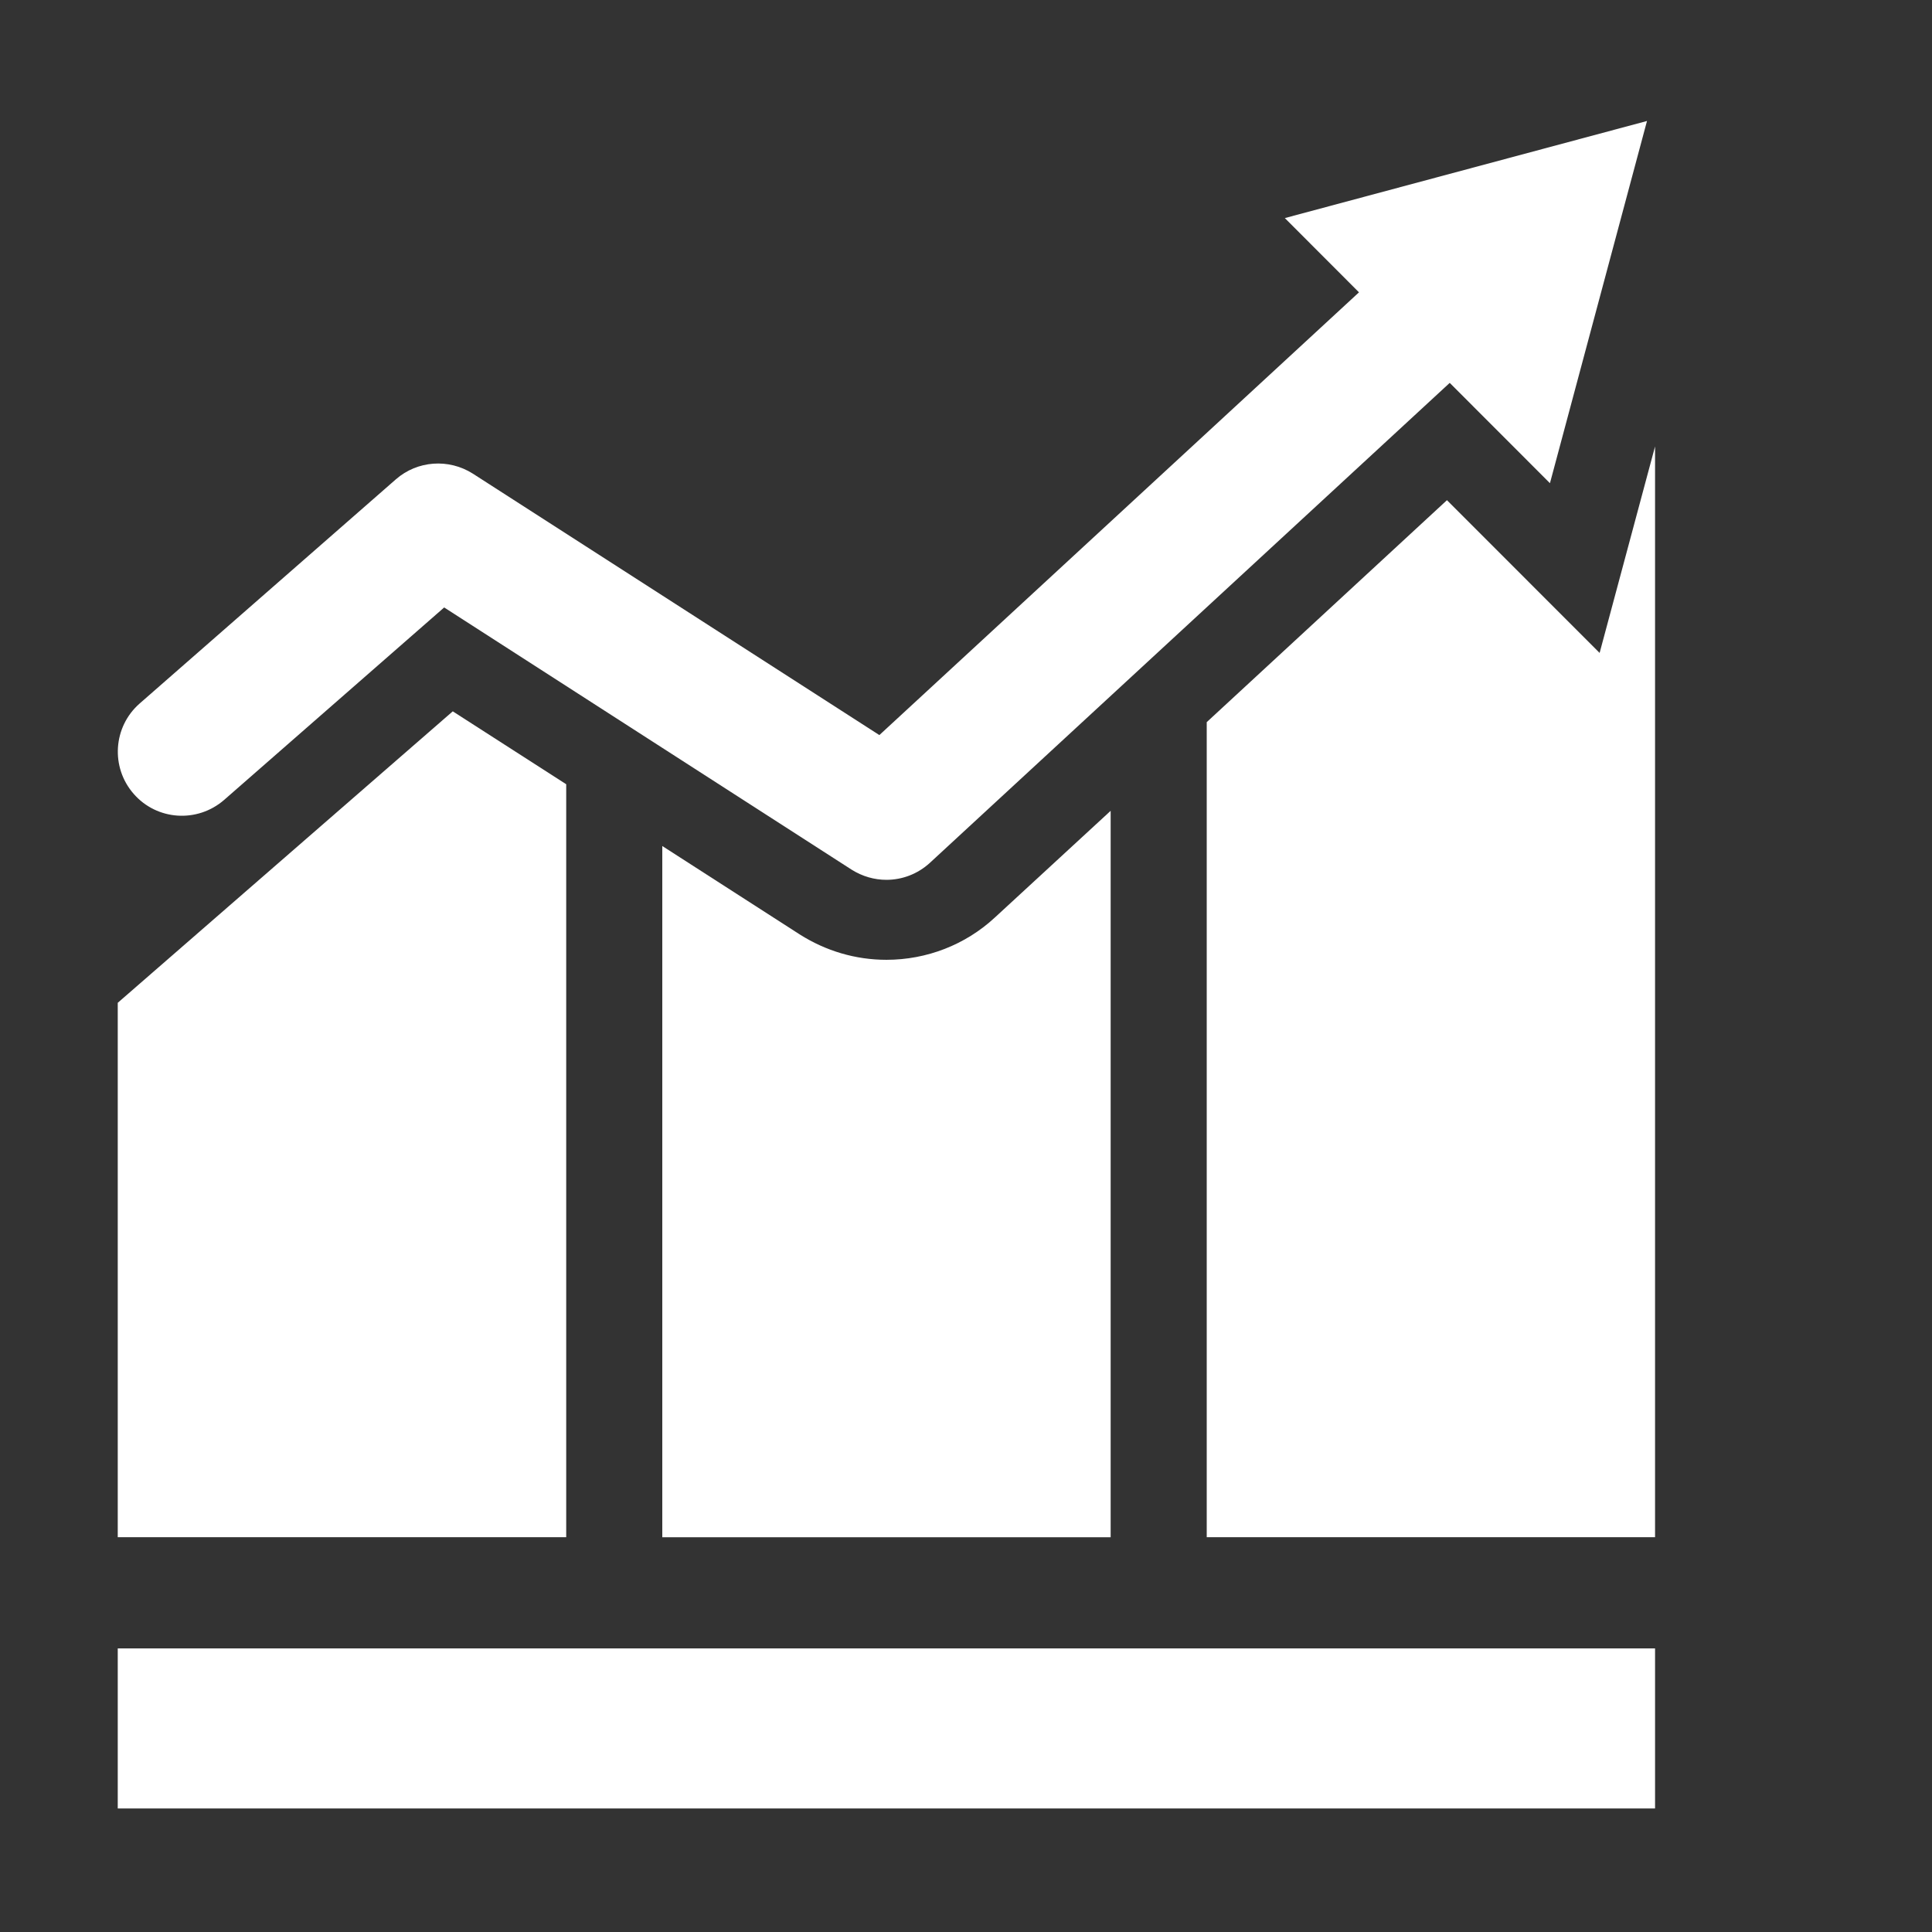
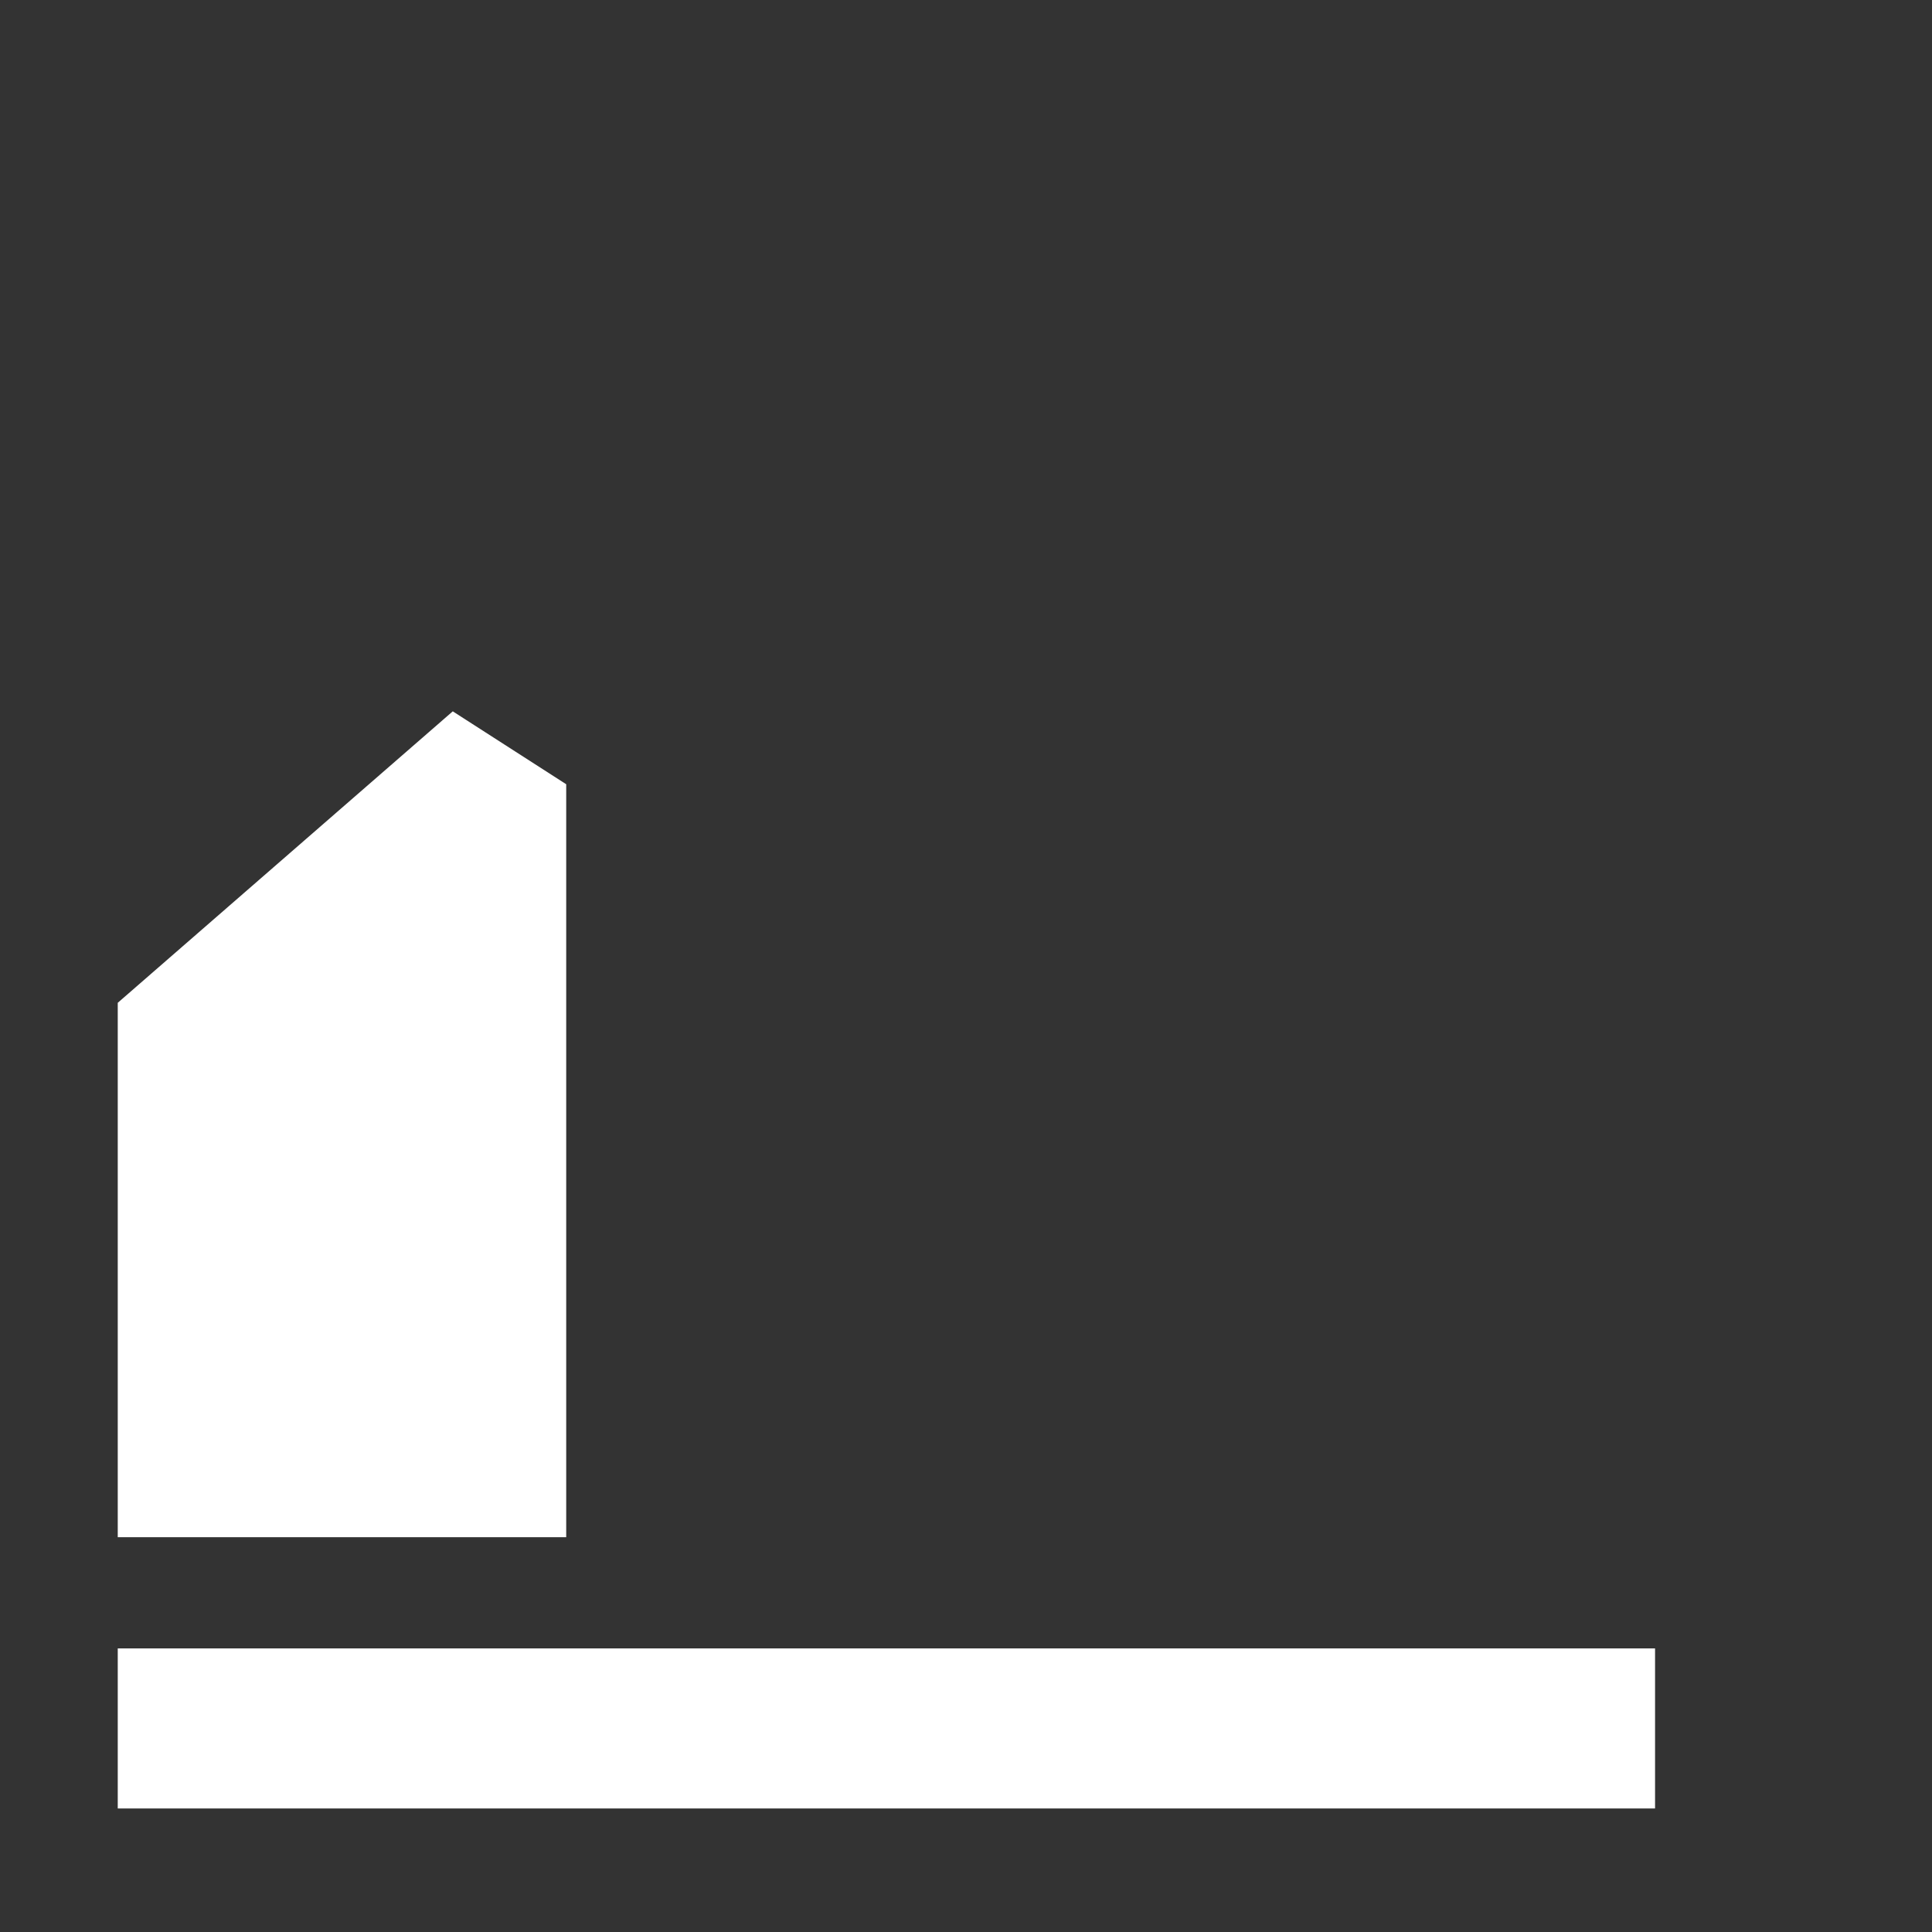
<svg xmlns="http://www.w3.org/2000/svg" t="1488613447229" class="icon" style="" viewBox="0 0 1024 1024" version="1.1" p-id="26965" width="100" height="100">
  <rect x="0" y="0" width="1024" height="1024" fill="#333333" stroke="none" />
  <defs>
    <style type="text/css" />
  </defs>
-   <path d="M847.829 346.066 766.919 265.106 639.592 382.751 639.592 814.762 877.213 814.762 877.213 236.634Z" p-id="26966" fill="#ffffff" />
-   <path d="M423.875 495.268l-72.85-46.863 0 366.358 237.646 0L588.672 429.746l-61.334 56.521c-15.621 14.496-36.164 22.449-57.516 22.449C453.497 508.716 437.743 504.058 423.875 495.268z" p-id="26967" fill="#ffffff" />
  <path d="M300.106 415.668 239.975 377.02 62.408 531.509 62.408 814.762 300.106 814.762Z" p-id="26968" fill="#ffffff" />
  <path d="M62.408 873.692l814.806 0 0 84.831-814.806 0 0-84.831Z" p-id="26969" fill="#ffffff" />
-   <path d="M118.771 423.991 235.423 321.966l216.031 139.023c5.653 3.532 11.984 5.339 18.368 5.339 8.269 0 16.539-3.036 23.027-9l275.536-254.394 53.12 53.17 51.441-191.983L680.99 115.588l39.3 39.355L466.084 389.605 250.599 251.026c-12.769-8.085-29.359-6.961-40.793 3.036L74.001 372.886c-14.054 12.324-15.516 33.78-3.114 47.912C83.211 434.9 104.589 436.287 118.771 423.991z" p-id="26970" fill="#ffffff" />
</svg>